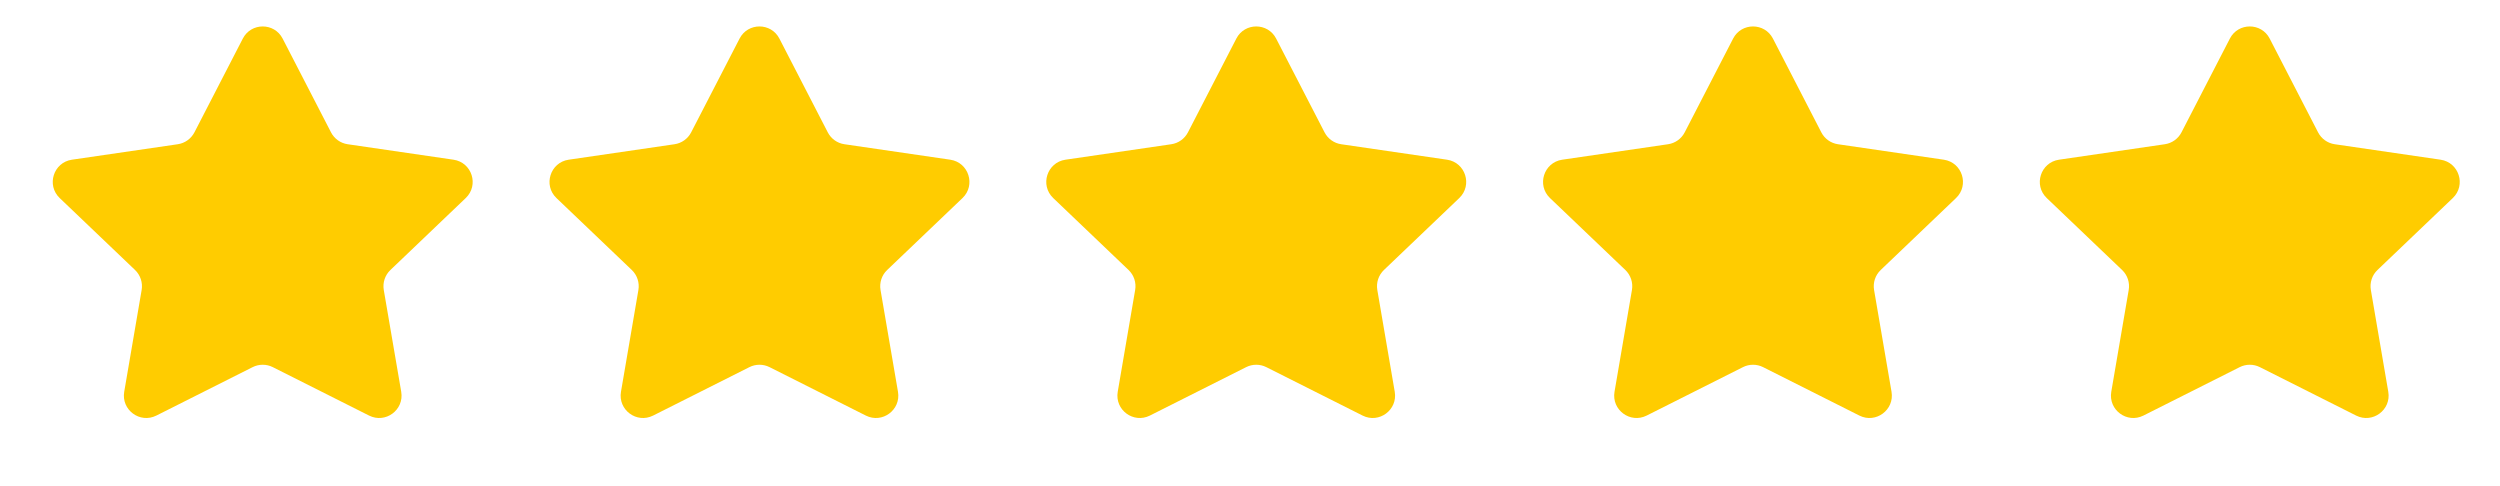
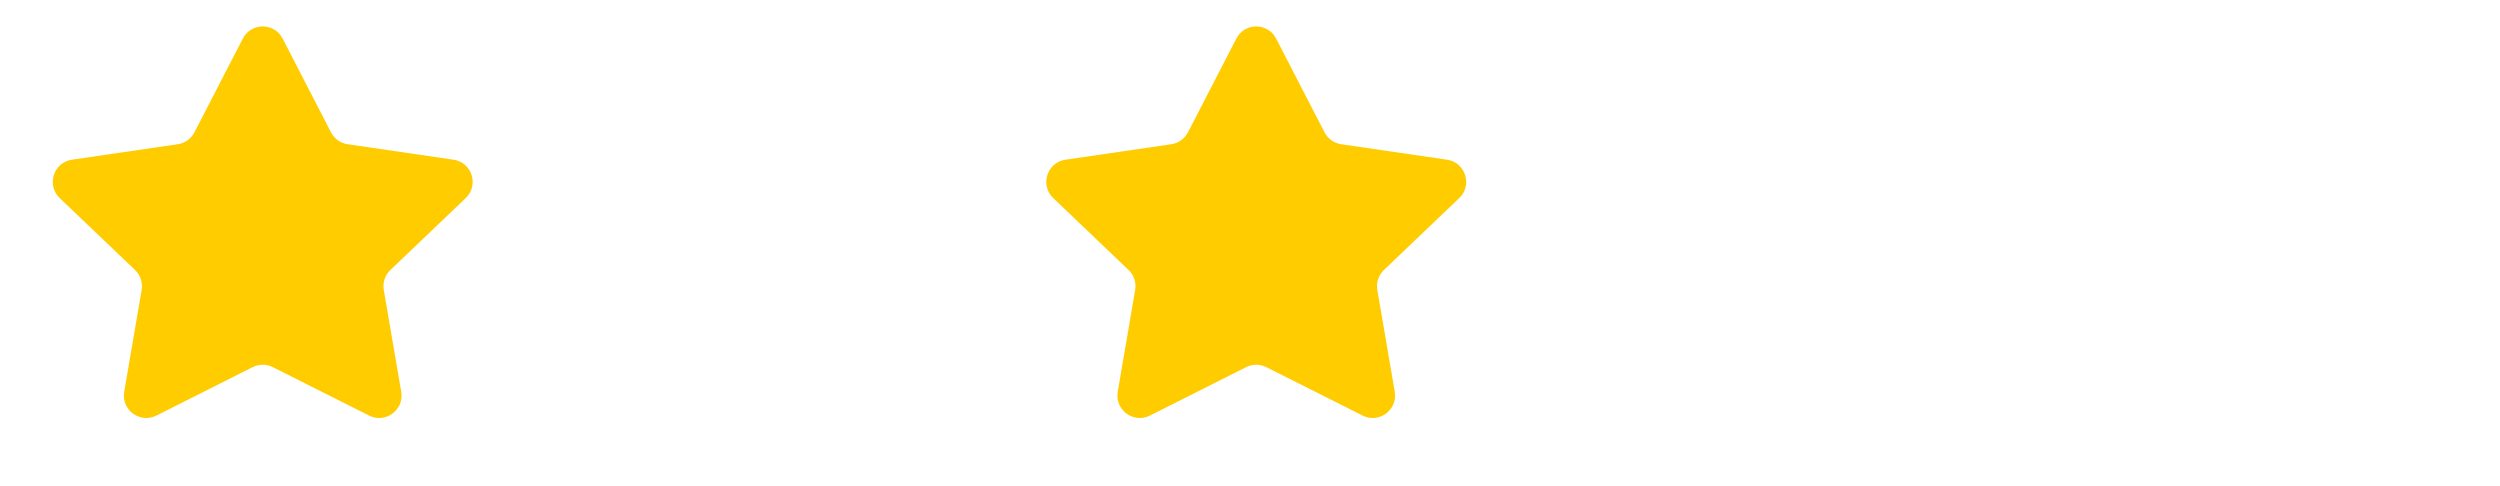
<svg xmlns="http://www.w3.org/2000/svg" width="108" height="21" viewBox="0 0 108 21" fill="none">
  <path d="M10.49 1.666C10.85 0.968 11.849 0.968 12.209 1.666L14.3 5.718C14.443 5.995 14.711 6.186 15.02 6.231L19.591 6.899C20.389 7.016 20.703 8 20.119 8.556L16.865 11.664C16.632 11.886 16.525 12.21 16.579 12.527L17.333 16.925C17.467 17.708 16.654 18.309 15.945 17.953L11.784 15.86C11.511 15.723 11.188 15.723 10.915 15.86L6.754 17.953C6.045 18.309 5.232 17.708 5.366 16.925L6.119 12.527C6.173 12.21 6.066 11.886 5.834 11.664L2.579 8.556C1.996 8 2.31 7.016 3.107 6.899L7.679 6.231C7.987 6.186 8.255 5.995 8.399 5.718L10.49 1.666Z" fill="#FFCC00" />
-   <path d="M31.95 1.666C32.31 0.968 33.309 0.968 33.669 1.666L35.76 5.718C35.903 5.995 36.171 6.186 36.48 6.231L41.051 6.899C41.849 7.016 42.163 8 41.58 8.556L38.325 11.664C38.092 11.886 37.985 12.21 38.039 12.527L38.793 16.925C38.927 17.708 38.114 18.309 37.405 17.953L33.244 15.86C32.971 15.723 32.648 15.723 32.375 15.86L28.214 17.953C27.505 18.309 26.692 17.708 26.826 16.925L27.579 12.527C27.633 12.21 27.526 11.886 27.294 11.664L24.039 8.556C23.456 8 23.77 7.016 24.567 6.899L29.139 6.231C29.447 6.186 29.715 5.995 29.858 5.718L31.95 1.666Z" fill="#FFCC00" />
  <path d="M53.41 1.666C53.77 0.968 54.769 0.968 55.129 1.666L57.221 5.718C57.364 5.995 57.632 6.186 57.94 6.231L62.512 6.899C63.309 7.016 63.623 8 63.04 8.556L59.785 11.664C59.553 11.886 59.446 12.21 59.5 12.527L60.253 16.925C60.387 17.708 59.574 18.309 58.865 17.953L54.704 15.86C54.431 15.723 54.108 15.723 53.835 15.86L49.674 17.953C48.965 18.309 48.152 17.708 48.286 16.925L49.039 12.527C49.094 12.21 48.987 11.886 48.754 11.664L45.499 8.556C44.916 8 45.23 7.016 46.028 6.899L50.599 6.231C50.908 6.186 51.176 5.995 51.319 5.718L53.41 1.666Z" fill="#FFCC00" />
-   <path d="M74.871 1.666C75.231 0.968 76.23 0.968 76.59 1.666L78.681 5.718C78.824 5.995 79.092 6.186 79.401 6.231L83.972 6.899C84.77 7.016 85.083 8 84.5 8.556L81.246 11.664C81.013 11.886 80.906 12.21 80.96 12.527L81.714 16.925C81.848 17.708 81.034 18.309 80.326 17.953L76.165 15.86C75.891 15.723 75.569 15.723 75.296 15.86L71.135 17.953C70.426 18.309 69.613 17.708 69.747 16.925L70.5 12.527C70.554 12.21 70.447 11.886 70.215 11.664L66.96 8.556C66.377 8 66.691 7.016 67.488 6.899L72.06 6.231C72.368 6.186 72.636 5.995 72.779 5.718L74.871 1.666Z" fill="#FFCC00" />
-   <path d="M96.331 1.666C96.691 0.968 97.69 0.968 98.05 1.666L100.141 5.718C100.284 5.995 100.552 6.186 100.861 6.231L105.433 6.899C106.23 7.016 106.544 8 105.961 8.556L102.706 11.664C102.473 11.886 102.367 12.21 102.421 12.527L103.174 16.925C103.308 17.708 102.495 18.309 101.786 17.953L97.625 15.86C97.352 15.723 97.029 15.723 96.756 15.86L92.595 17.953C91.886 18.309 91.073 17.708 91.207 16.925L91.96 12.527C92.015 12.21 91.908 11.886 91.675 11.664L88.42 8.556C87.837 8 88.151 7.016 88.949 6.899L93.52 6.231C93.829 6.186 94.097 5.995 94.24 5.718L96.331 1.666Z" fill="#FFCC00" />
</svg>